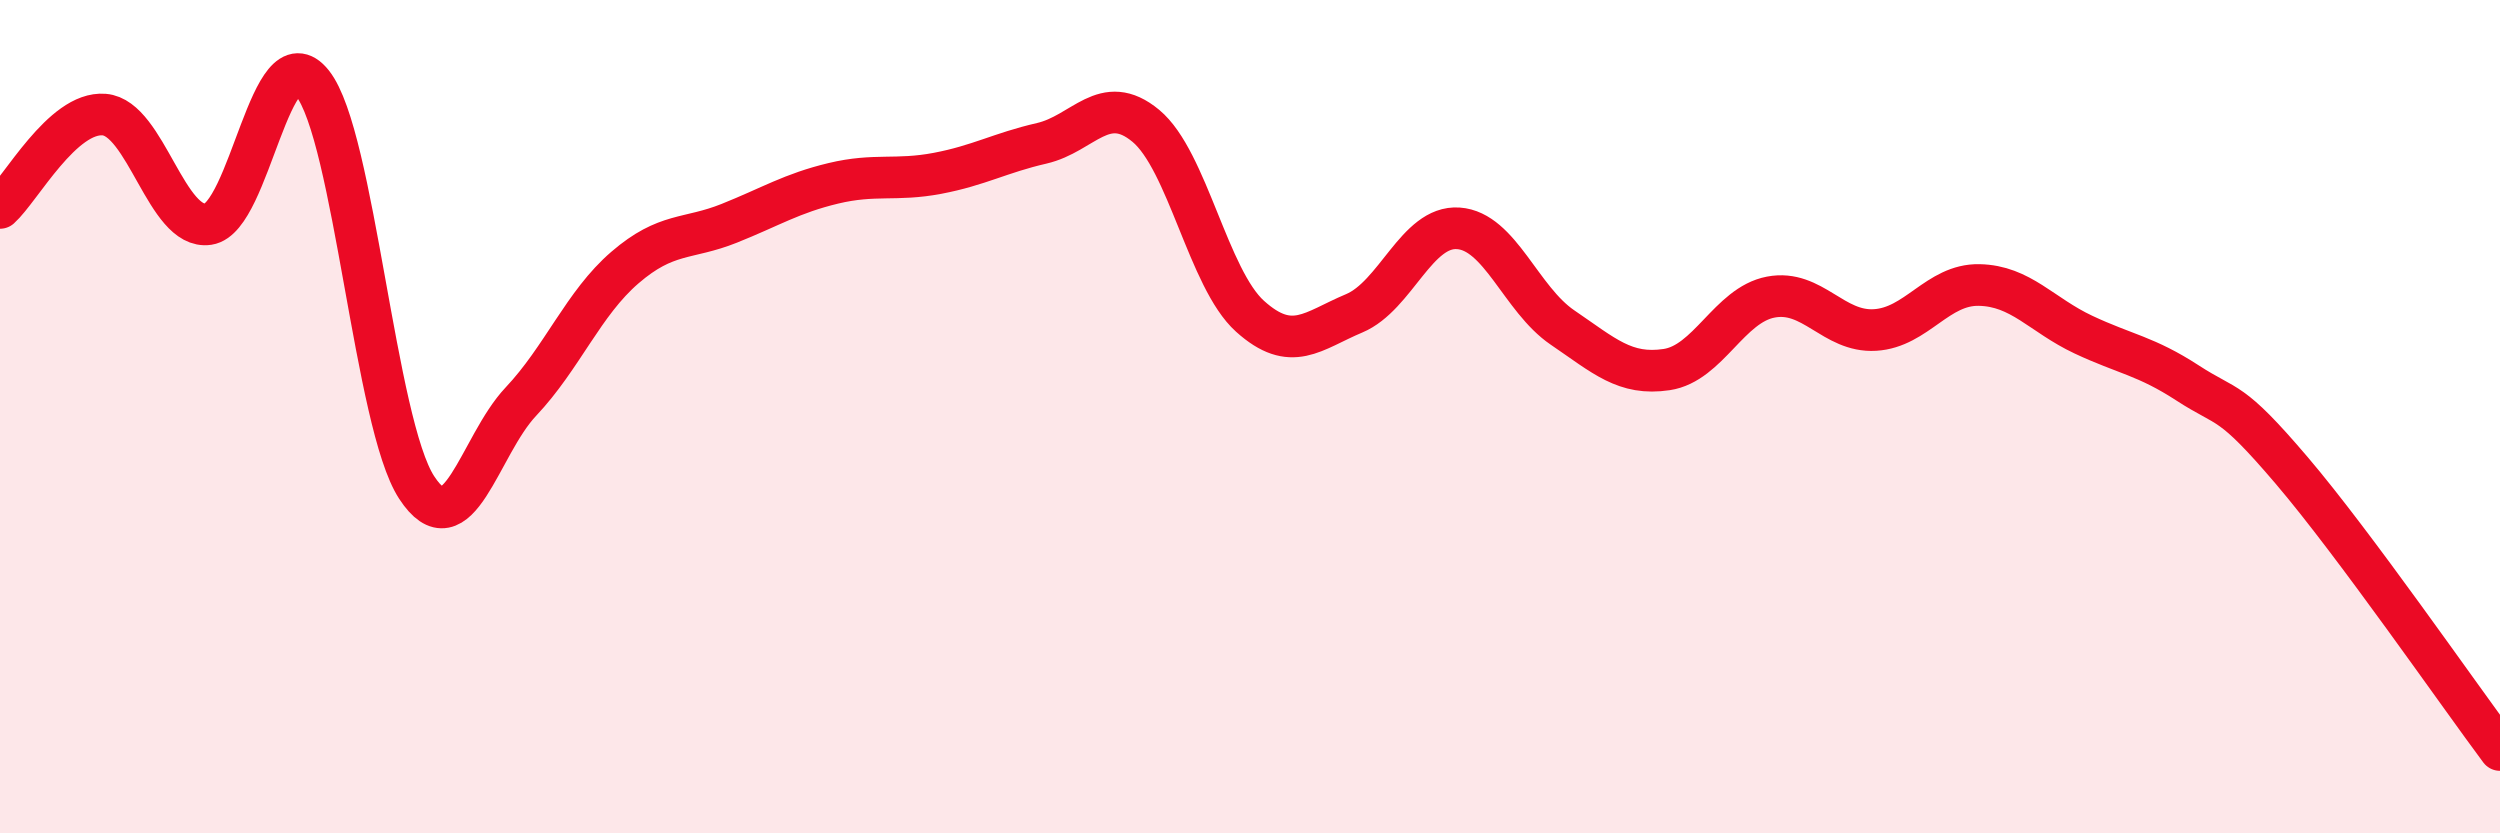
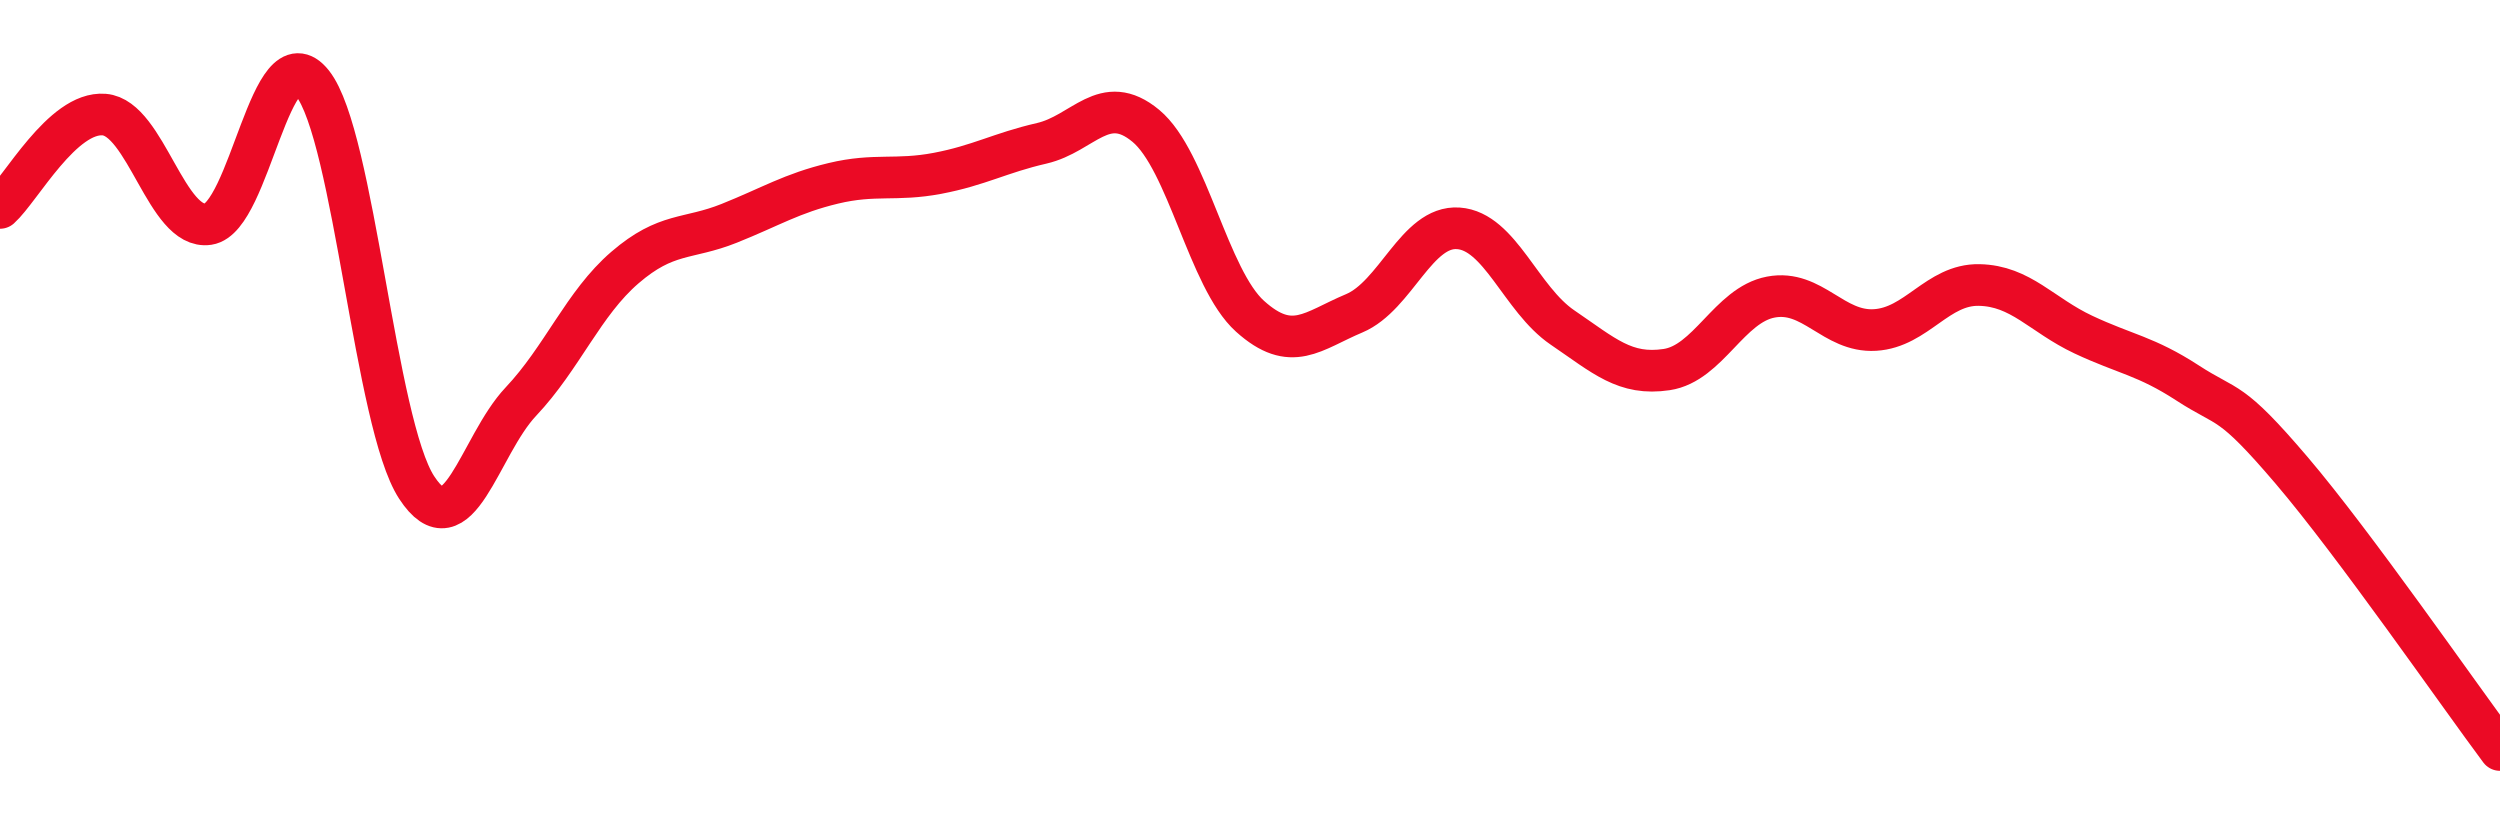
<svg xmlns="http://www.w3.org/2000/svg" width="60" height="20" viewBox="0 0 60 20">
-   <path d="M 0,4.99 C 0.5,4.54 1.5,2.67 2.5,2.75 C 3.5,2.83 4,5.53 5,5.38 C 6,5.23 6.5,0.74 7.5,2 C 8.5,3.26 9,10.17 10,11.7 C 11,13.23 11.5,10.7 12.5,9.64 C 13.5,8.58 14,7.28 15,6.42 C 16,5.56 16.5,5.76 17.5,5.36 C 18.5,4.96 19,4.64 20,4.4 C 21,4.16 21.5,4.35 22.5,4.16 C 23.5,3.97 24,3.67 25,3.44 C 26,3.21 26.5,2.19 27.5,3.02 C 28.5,3.85 29,6.69 30,7.59 C 31,8.49 31.5,7.94 32.5,7.52 C 33.5,7.1 34,5.41 35,5.48 C 36,5.55 36.5,7.18 37.5,7.86 C 38.5,8.54 39,9.02 40,8.87 C 41,8.72 41.5,7.32 42.5,7.13 C 43.5,6.94 44,7.98 45,7.92 C 46,7.86 46.5,6.82 47.5,6.84 C 48.5,6.86 49,7.56 50,8.03 C 51,8.5 51.5,8.54 52.5,9.19 C 53.5,9.84 53.5,9.53 55,11.29 C 56.5,13.05 59,16.66 60,18L60 20L0 20Z" fill="#EB0A25" opacity="0.1" stroke-linecap="round" stroke-linejoin="round" />
  <path d="M 0,4.99 C 0.5,4.54 1.5,2.67 2.5,2.75 C 3.5,2.83 4,5.53 5,5.38 C 6,5.23 6.5,0.74 7.5,2 C 8.5,3.26 9,10.17 10,11.7 C 11,13.23 11.5,10.7 12.5,9.64 C 13.5,8.58 14,7.28 15,6.42 C 16,5.56 16.5,5.76 17.5,5.36 C 18.5,4.96 19,4.64 20,4.4 C 21,4.16 21.5,4.35 22.5,4.16 C 23.5,3.97 24,3.67 25,3.44 C 26,3.21 26.5,2.19 27.5,3.02 C 28.5,3.85 29,6.69 30,7.59 C 31,8.49 31.5,7.94 32.5,7.52 C 33.5,7.1 34,5.41 35,5.48 C 36,5.55 36.5,7.18 37.5,7.86 C 38.5,8.54 39,9.02 40,8.87 C 41,8.72 41.5,7.32 42.5,7.13 C 43.5,6.94 44,7.98 45,7.92 C 46,7.86 46.5,6.82 47.5,6.84 C 48.5,6.86 49,7.56 50,8.03 C 51,8.5 51.5,8.54 52.5,9.19 C 53.5,9.84 53.5,9.53 55,11.29 C 56.5,13.05 59,16.66 60,18" stroke="#EB0A25" stroke-width="1" fill="none" stroke-linecap="round" stroke-linejoin="round" />
</svg>